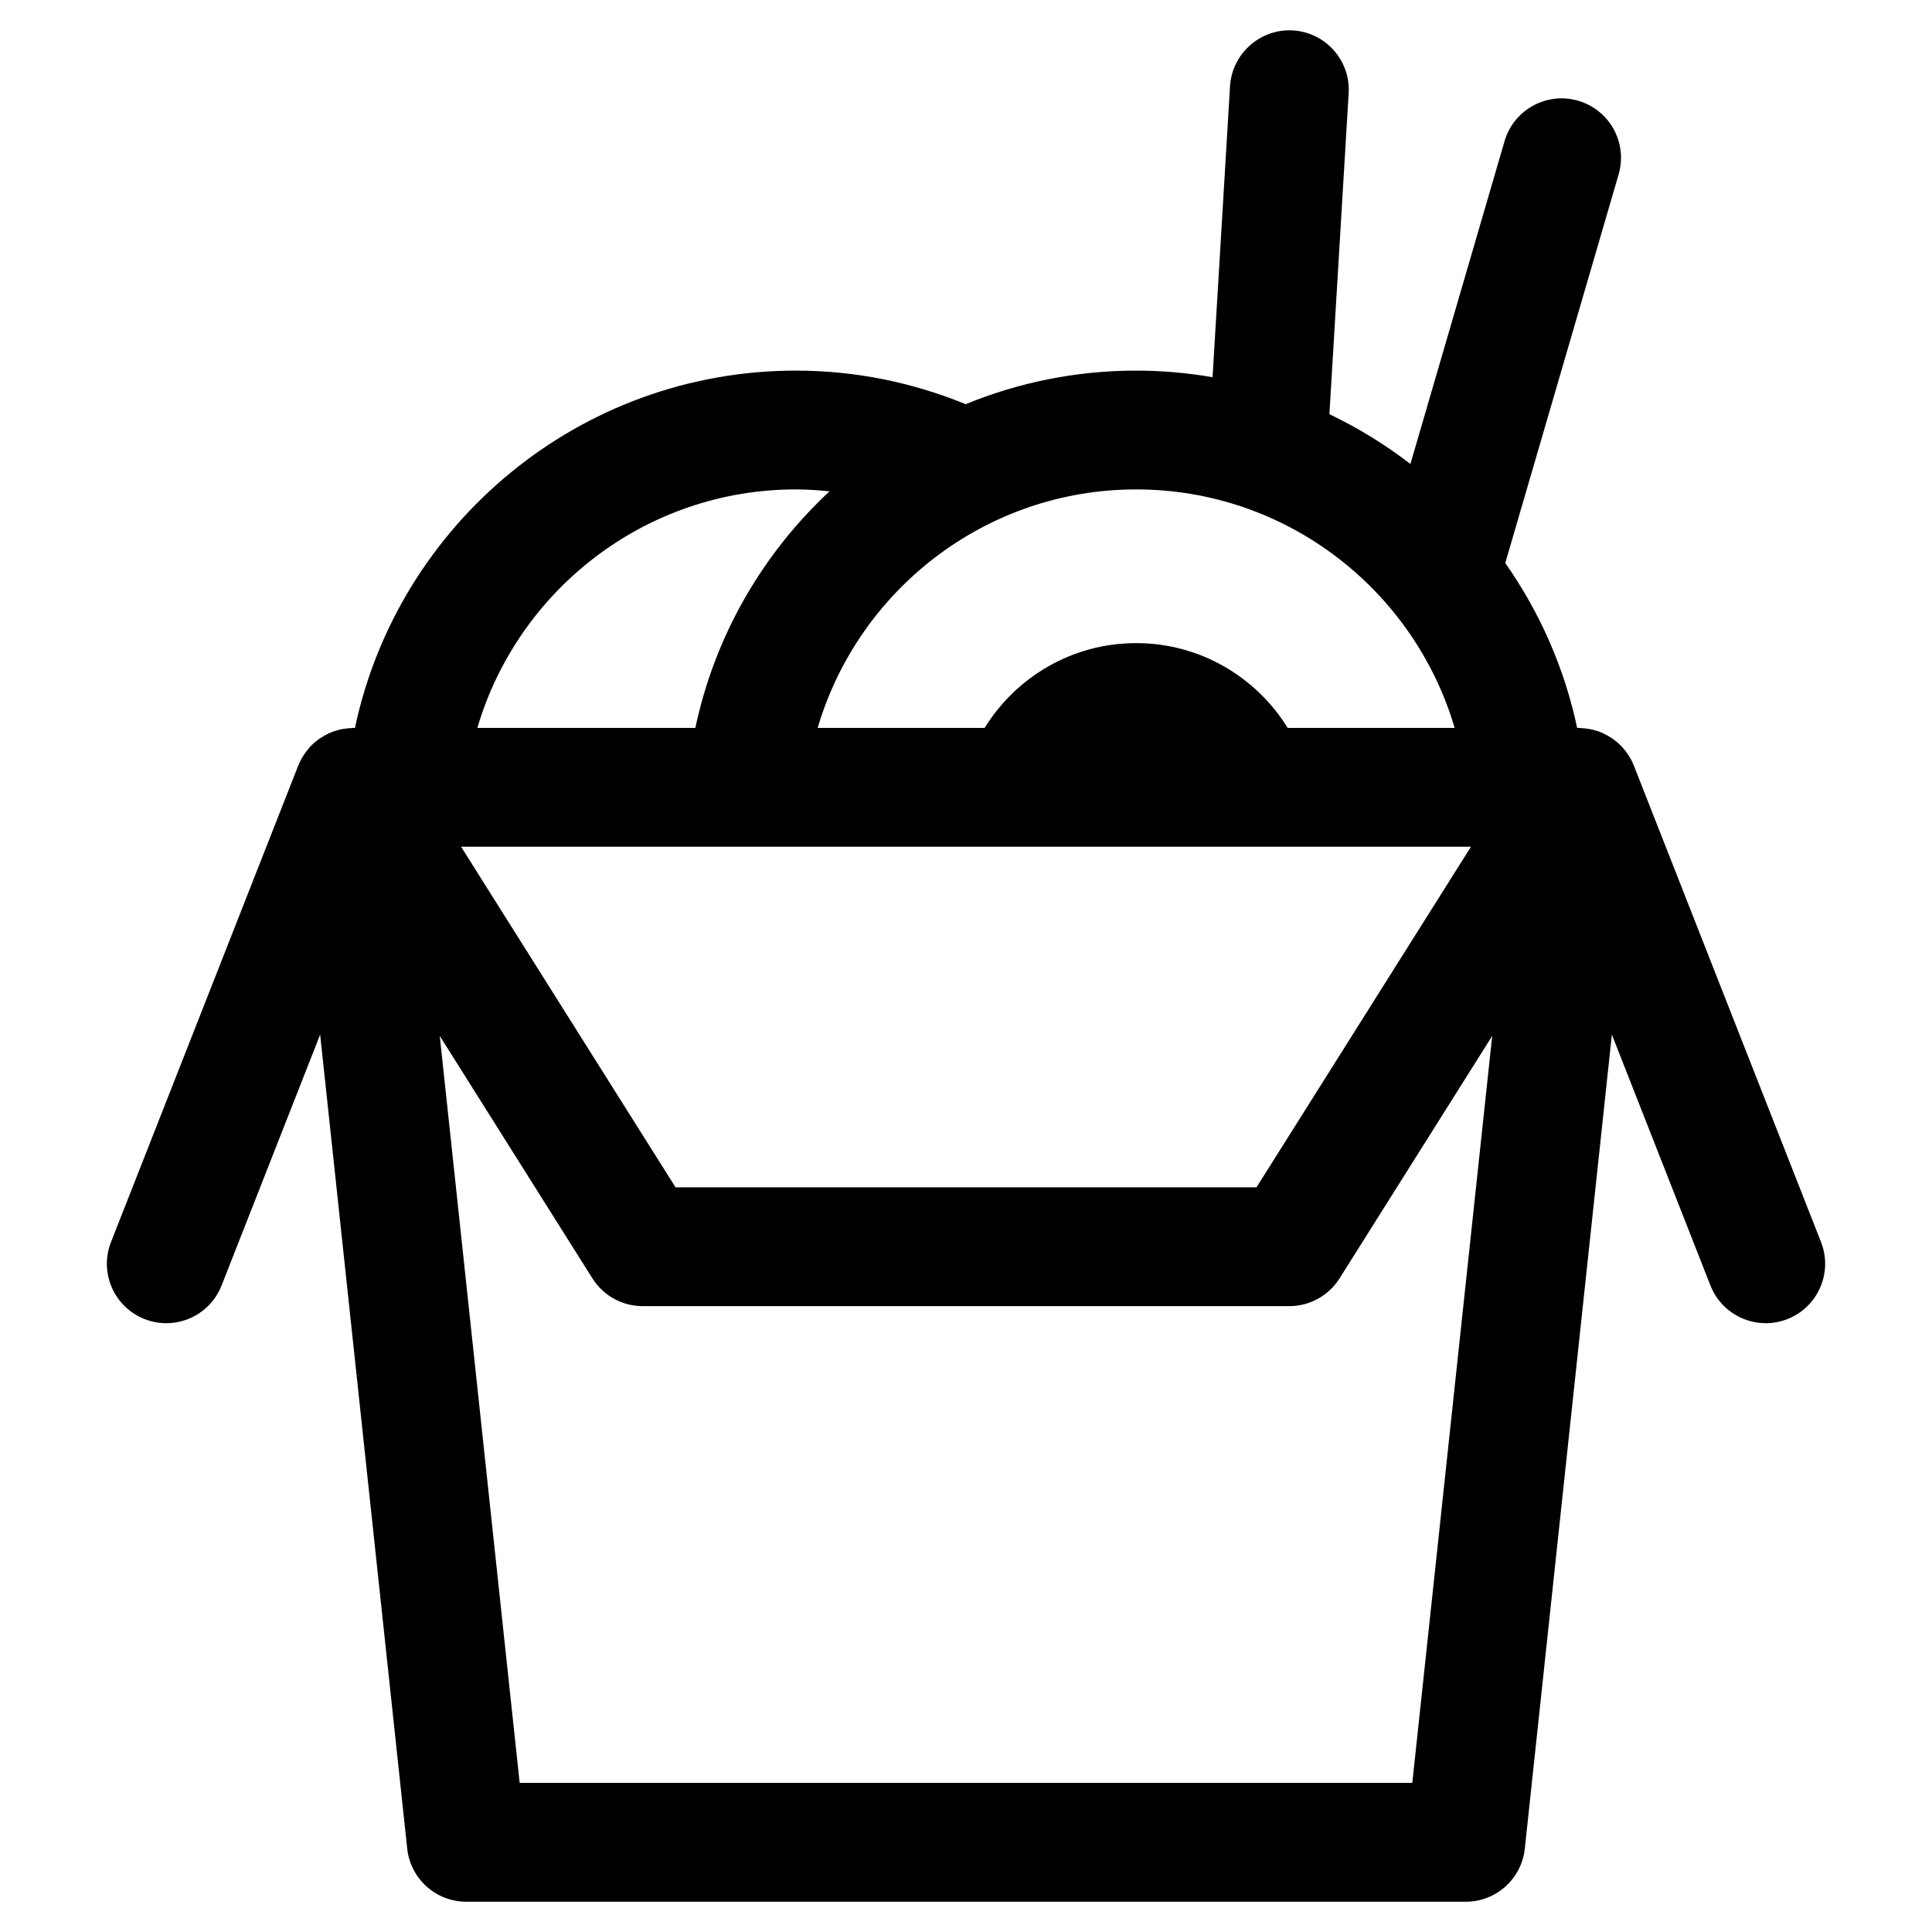
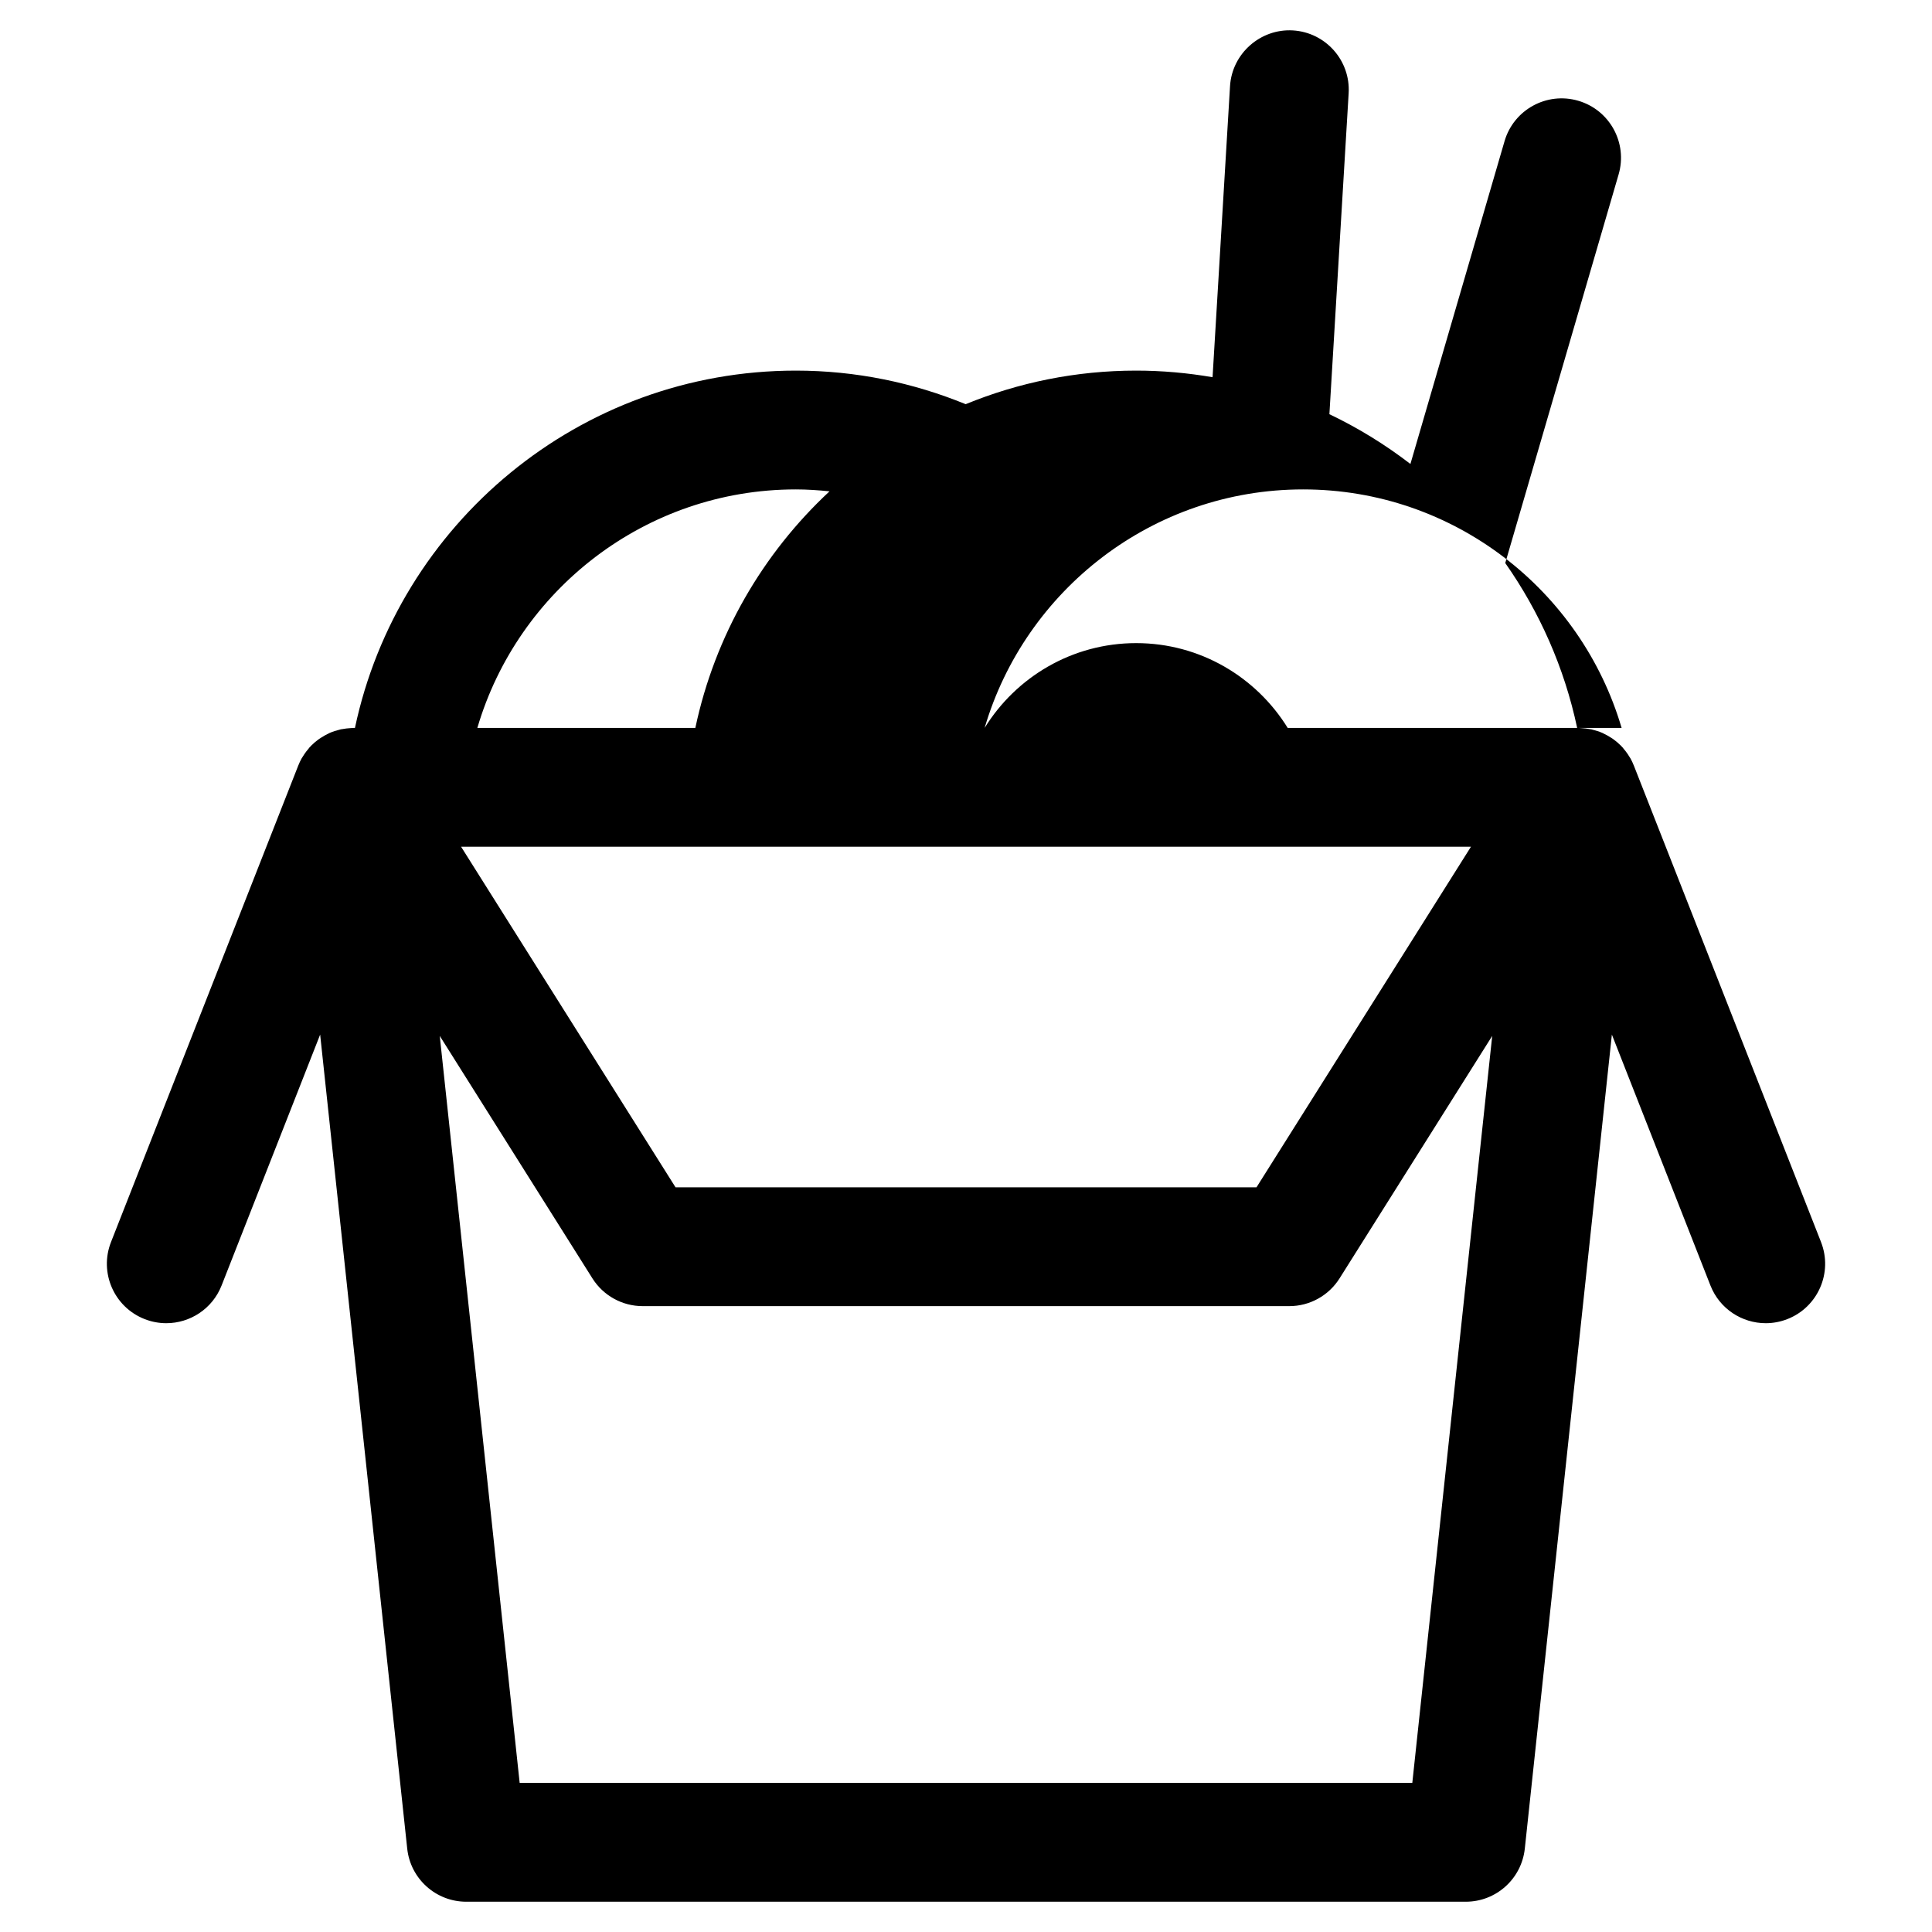
<svg xmlns="http://www.w3.org/2000/svg" fill="#000000" width="800px" height="800px" version="1.1" viewBox="144 144 512 512">
-   <path d="m626.59 473.15-49.559-126.15c-0.008-0.02-0.016-0.043-0.023-0.062l-0.016-0.043c-0.012-0.023-0.027-0.047-0.035-0.07-0.242-0.605-0.512-1.203-0.832-1.781-0.027-0.051-0.066-0.098-0.094-0.148-0.059-0.102-0.133-0.195-0.191-0.301-0.039-0.066-0.086-0.129-0.125-0.195-0.133-0.215-0.262-0.422-0.402-0.629-0.328-0.477-0.68-0.926-1.051-1.359-0.078-0.09-0.129-0.199-0.207-0.285-0.047-0.055-0.113-0.09-0.16-0.145-0.082-0.086-0.148-0.188-0.234-0.273-0.051-0.051-0.102-0.098-0.152-0.148-0.547-0.551-1.141-1.047-1.758-1.512-0.102-0.078-0.203-0.152-0.309-0.227-0.164-0.117-0.332-0.215-0.5-0.324-0.617-0.402-1.262-0.766-1.93-1.078-0.109-0.051-0.203-0.117-0.312-0.164-0.039-0.016-0.078-0.035-0.117-0.051-0.812-0.352-1.66-0.613-2.527-0.824-0.121-0.031-0.238-0.074-0.359-0.102-0.133-0.027-0.273-0.031-0.406-0.055-0.684-0.129-1.375-0.215-2.082-0.254-0.215-0.012-0.426-0.039-0.641-0.043-0.074 0-0.145-0.016-0.219-0.016h-0.383c-3.383-15.973-9.973-30.766-19.055-43.695l30.039-102.99c2.438-8.348-2.356-17.09-10.703-19.523-8.336-2.438-17.086 2.359-19.523 10.703l-24.949 85.551c-6.644-5.109-13.828-9.547-21.469-13.188l5.102-85.047c0.52-8.68-6.098-16.137-14.777-16.66-8.551-0.512-16.137 6.09-16.66 14.773l-4.629 77.133c-6.582-1.129-13.336-1.75-20.238-1.75-15.988 0-31.242 3.172-45.188 8.898-13.898-5.691-29.066-8.898-44.992-8.898-57.379 0-105.42 40.668-116.86 94.691h-0.383c-0.074 0-0.145 0.016-0.219 0.016-0.215 0.004-0.426 0.031-0.641 0.043-0.703 0.039-1.398 0.121-2.082 0.254-0.133 0.027-0.273 0.027-0.406 0.055-0.121 0.027-0.238 0.074-0.359 0.102-0.867 0.211-1.715 0.473-2.527 0.824-0.039 0.016-0.078 0.035-0.117 0.051-0.109 0.047-0.207 0.117-0.312 0.164-0.668 0.312-1.312 0.676-1.93 1.078-0.168 0.109-0.336 0.207-0.5 0.324-0.105 0.074-0.203 0.152-0.309 0.227-0.621 0.461-1.215 0.961-1.762 1.512-0.047 0.047-0.098 0.094-0.145 0.145-0.086 0.086-0.152 0.188-0.238 0.277-0.051 0.055-0.113 0.09-0.16 0.145-0.078 0.09-0.129 0.195-0.207 0.285-0.371 0.434-0.727 0.883-1.051 1.359-0.141 0.207-0.273 0.414-0.402 0.629-0.039 0.066-0.086 0.129-0.125 0.195-0.062 0.102-0.133 0.195-0.191 0.301-0.027 0.051-0.066 0.094-0.094 0.148-0.32 0.578-0.59 1.176-0.832 1.781-0.012 0.023-0.027 0.043-0.035 0.07l-0.016 0.043c-0.008 0.02-0.016 0.043-0.023 0.062l-49.578 126.16c-3.184 8.094 0.805 17.23 8.895 20.41 1.891 0.742 3.84 1.094 5.754 1.094 6.285 0 12.219-3.789 14.656-9.992l26.121-66.492 23.074 215.73c0.855 8 7.606 14.07 15.656 14.07h264.86c8.051 0 14.797-6.066 15.656-14.07l23.074-215.73 26.121 66.492c2.438 6.203 8.371 9.992 14.656 9.992 1.914 0 3.863-0.352 5.754-1.094 8.09-3.18 12.074-12.316 8.895-20.41zm-92.77-104.76-56.836 90.262h-153.96l-56.832-90.262zm-4.324-31.488h-44.246c-8.324-13.465-23.195-22.469-40.156-22.469-16.961 0-31.832 9.004-40.156 22.469h-44.246c10.723-36.484 44.496-63.203 84.402-63.203s73.68 26.719 84.402 63.203zm-174.59-63.203c3.019 0 5.988 0.207 8.926 0.508-17.688 16.457-30.375 38.207-35.559 62.699l-57.77-0.004c10.723-36.484 44.496-63.203 84.402-63.203zm163.37 342.78h-236.56l-21.176-197.95 40.457 64.254c2.883 4.578 7.914 7.356 13.324 7.356h171.35c5.406 0 10.441-2.777 13.324-7.356l40.457-64.254z" />
+   <path d="m626.59 473.15-49.559-126.15c-0.008-0.02-0.016-0.043-0.023-0.062l-0.016-0.043c-0.012-0.023-0.027-0.047-0.035-0.07-0.242-0.605-0.512-1.203-0.832-1.781-0.027-0.051-0.066-0.098-0.094-0.148-0.059-0.102-0.133-0.195-0.191-0.301-0.039-0.066-0.086-0.129-0.125-0.195-0.133-0.215-0.262-0.422-0.402-0.629-0.328-0.477-0.68-0.926-1.051-1.359-0.078-0.09-0.129-0.199-0.207-0.285-0.047-0.055-0.113-0.09-0.16-0.145-0.082-0.086-0.148-0.188-0.234-0.273-0.051-0.051-0.102-0.098-0.152-0.148-0.547-0.551-1.141-1.047-1.758-1.512-0.102-0.078-0.203-0.152-0.309-0.227-0.164-0.117-0.332-0.215-0.5-0.324-0.617-0.402-1.262-0.766-1.93-1.078-0.109-0.051-0.203-0.117-0.312-0.164-0.039-0.016-0.078-0.035-0.117-0.051-0.812-0.352-1.66-0.613-2.527-0.824-0.121-0.031-0.238-0.074-0.359-0.102-0.133-0.027-0.273-0.031-0.406-0.055-0.684-0.129-1.375-0.215-2.082-0.254-0.215-0.012-0.426-0.039-0.641-0.043-0.074 0-0.145-0.016-0.219-0.016h-0.383c-3.383-15.973-9.973-30.766-19.055-43.695l30.039-102.99c2.438-8.348-2.356-17.09-10.703-19.523-8.336-2.438-17.086 2.359-19.523 10.703l-24.949 85.551c-6.644-5.109-13.828-9.547-21.469-13.188l5.102-85.047c0.52-8.68-6.098-16.137-14.777-16.66-8.551-0.512-16.137 6.09-16.66 14.773l-4.629 77.133c-6.582-1.129-13.336-1.75-20.238-1.75-15.988 0-31.242 3.172-45.188 8.898-13.898-5.691-29.066-8.898-44.992-8.898-57.379 0-105.42 40.668-116.86 94.691h-0.383c-0.074 0-0.145 0.016-0.219 0.016-0.215 0.004-0.426 0.031-0.641 0.043-0.703 0.039-1.398 0.121-2.082 0.254-0.133 0.027-0.273 0.027-0.406 0.055-0.121 0.027-0.238 0.074-0.359 0.102-0.867 0.211-1.715 0.473-2.527 0.824-0.039 0.016-0.078 0.035-0.117 0.051-0.109 0.047-0.207 0.117-0.312 0.164-0.668 0.312-1.312 0.676-1.93 1.078-0.168 0.109-0.336 0.207-0.5 0.324-0.105 0.074-0.203 0.152-0.309 0.227-0.621 0.461-1.215 0.961-1.762 1.512-0.047 0.047-0.098 0.094-0.145 0.145-0.086 0.086-0.152 0.188-0.238 0.277-0.051 0.055-0.113 0.09-0.16 0.145-0.078 0.09-0.129 0.195-0.207 0.285-0.371 0.434-0.727 0.883-1.051 1.359-0.141 0.207-0.273 0.414-0.402 0.629-0.039 0.066-0.086 0.129-0.125 0.195-0.062 0.102-0.133 0.195-0.191 0.301-0.027 0.051-0.066 0.094-0.094 0.148-0.32 0.578-0.59 1.176-0.832 1.781-0.012 0.023-0.027 0.043-0.035 0.07l-0.016 0.043c-0.008 0.02-0.016 0.043-0.023 0.062l-49.578 126.16c-3.184 8.094 0.805 17.23 8.895 20.41 1.891 0.742 3.84 1.094 5.754 1.094 6.285 0 12.219-3.789 14.656-9.992l26.121-66.492 23.074 215.73c0.855 8 7.606 14.07 15.656 14.07h264.86c8.051 0 14.797-6.066 15.656-14.07l23.074-215.73 26.121 66.492c2.438 6.203 8.371 9.992 14.656 9.992 1.914 0 3.863-0.352 5.754-1.094 8.09-3.18 12.074-12.316 8.895-20.41zm-92.77-104.76-56.836 90.262h-153.96l-56.832-90.262zm-4.324-31.488h-44.246c-8.324-13.465-23.195-22.469-40.156-22.469-16.961 0-31.832 9.004-40.156 22.469c10.723-36.484 44.496-63.203 84.402-63.203s73.68 26.719 84.402 63.203zm-174.59-63.203c3.019 0 5.988 0.207 8.926 0.508-17.688 16.457-30.375 38.207-35.559 62.699l-57.77-0.004c10.723-36.484 44.496-63.203 84.402-63.203zm163.37 342.78h-236.56l-21.176-197.95 40.457 64.254c2.883 4.578 7.914 7.356 13.324 7.356h171.35c5.406 0 10.441-2.777 13.324-7.356l40.457-64.254z" />
</svg>